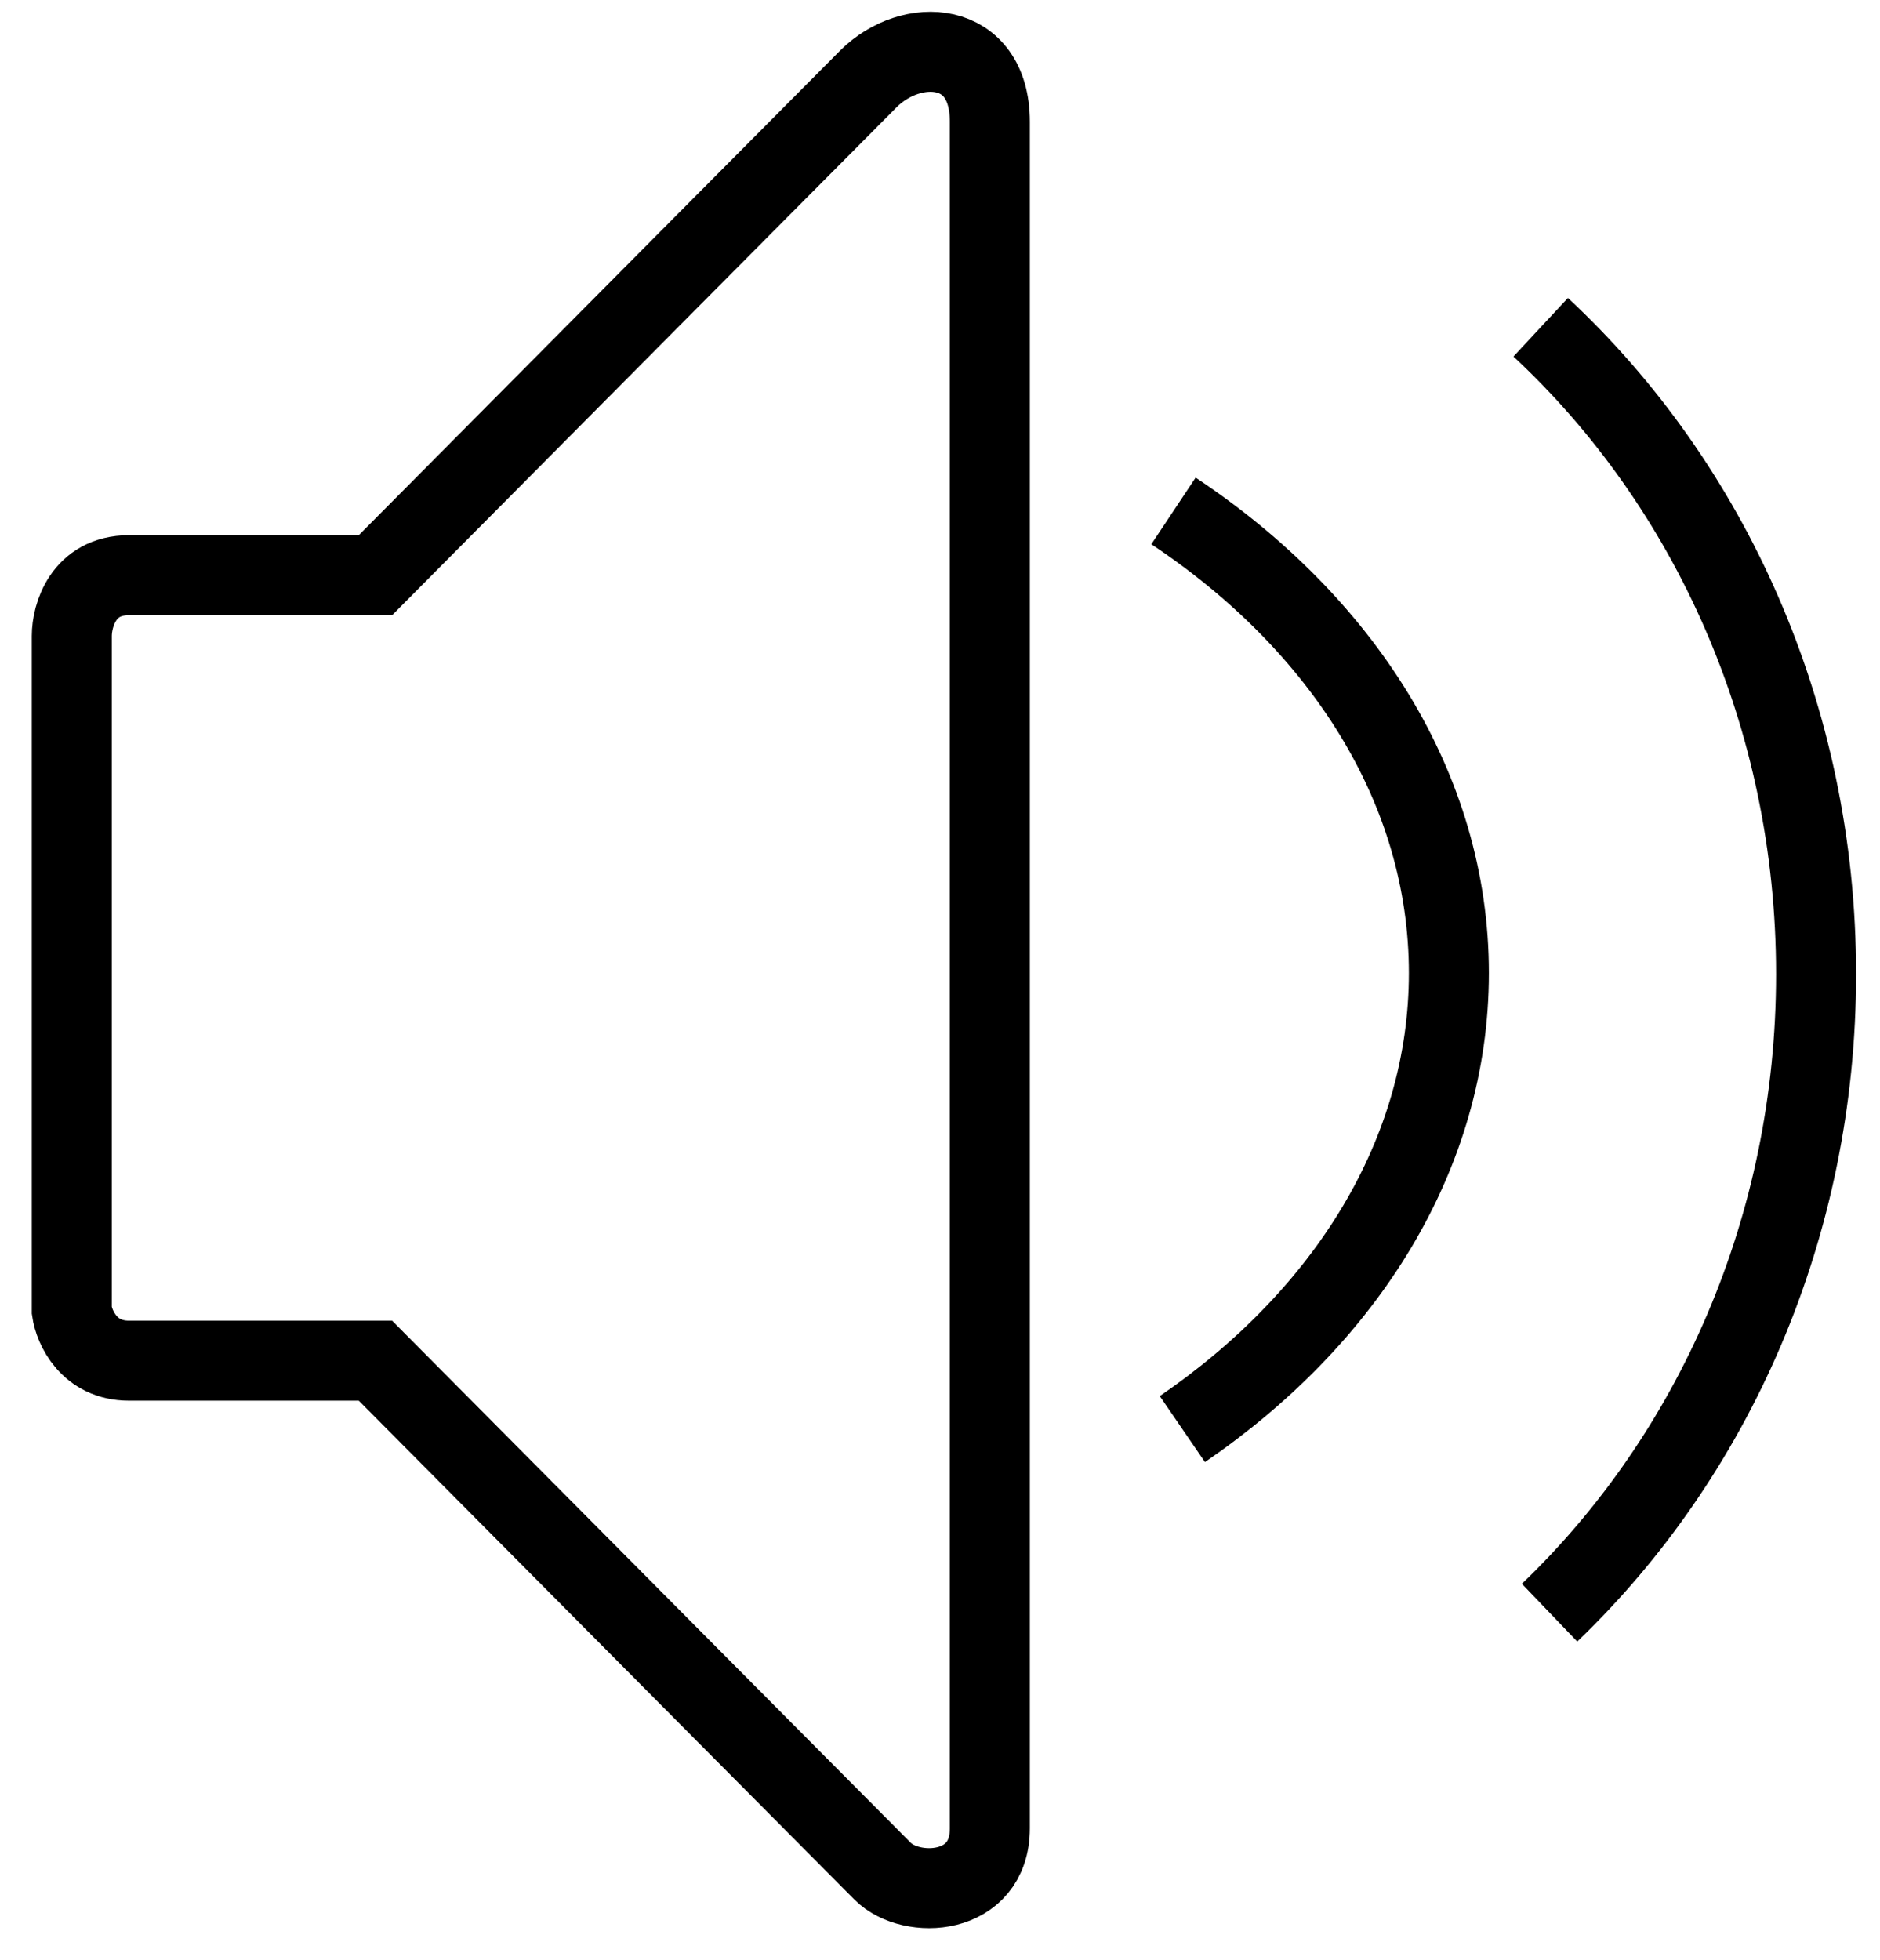
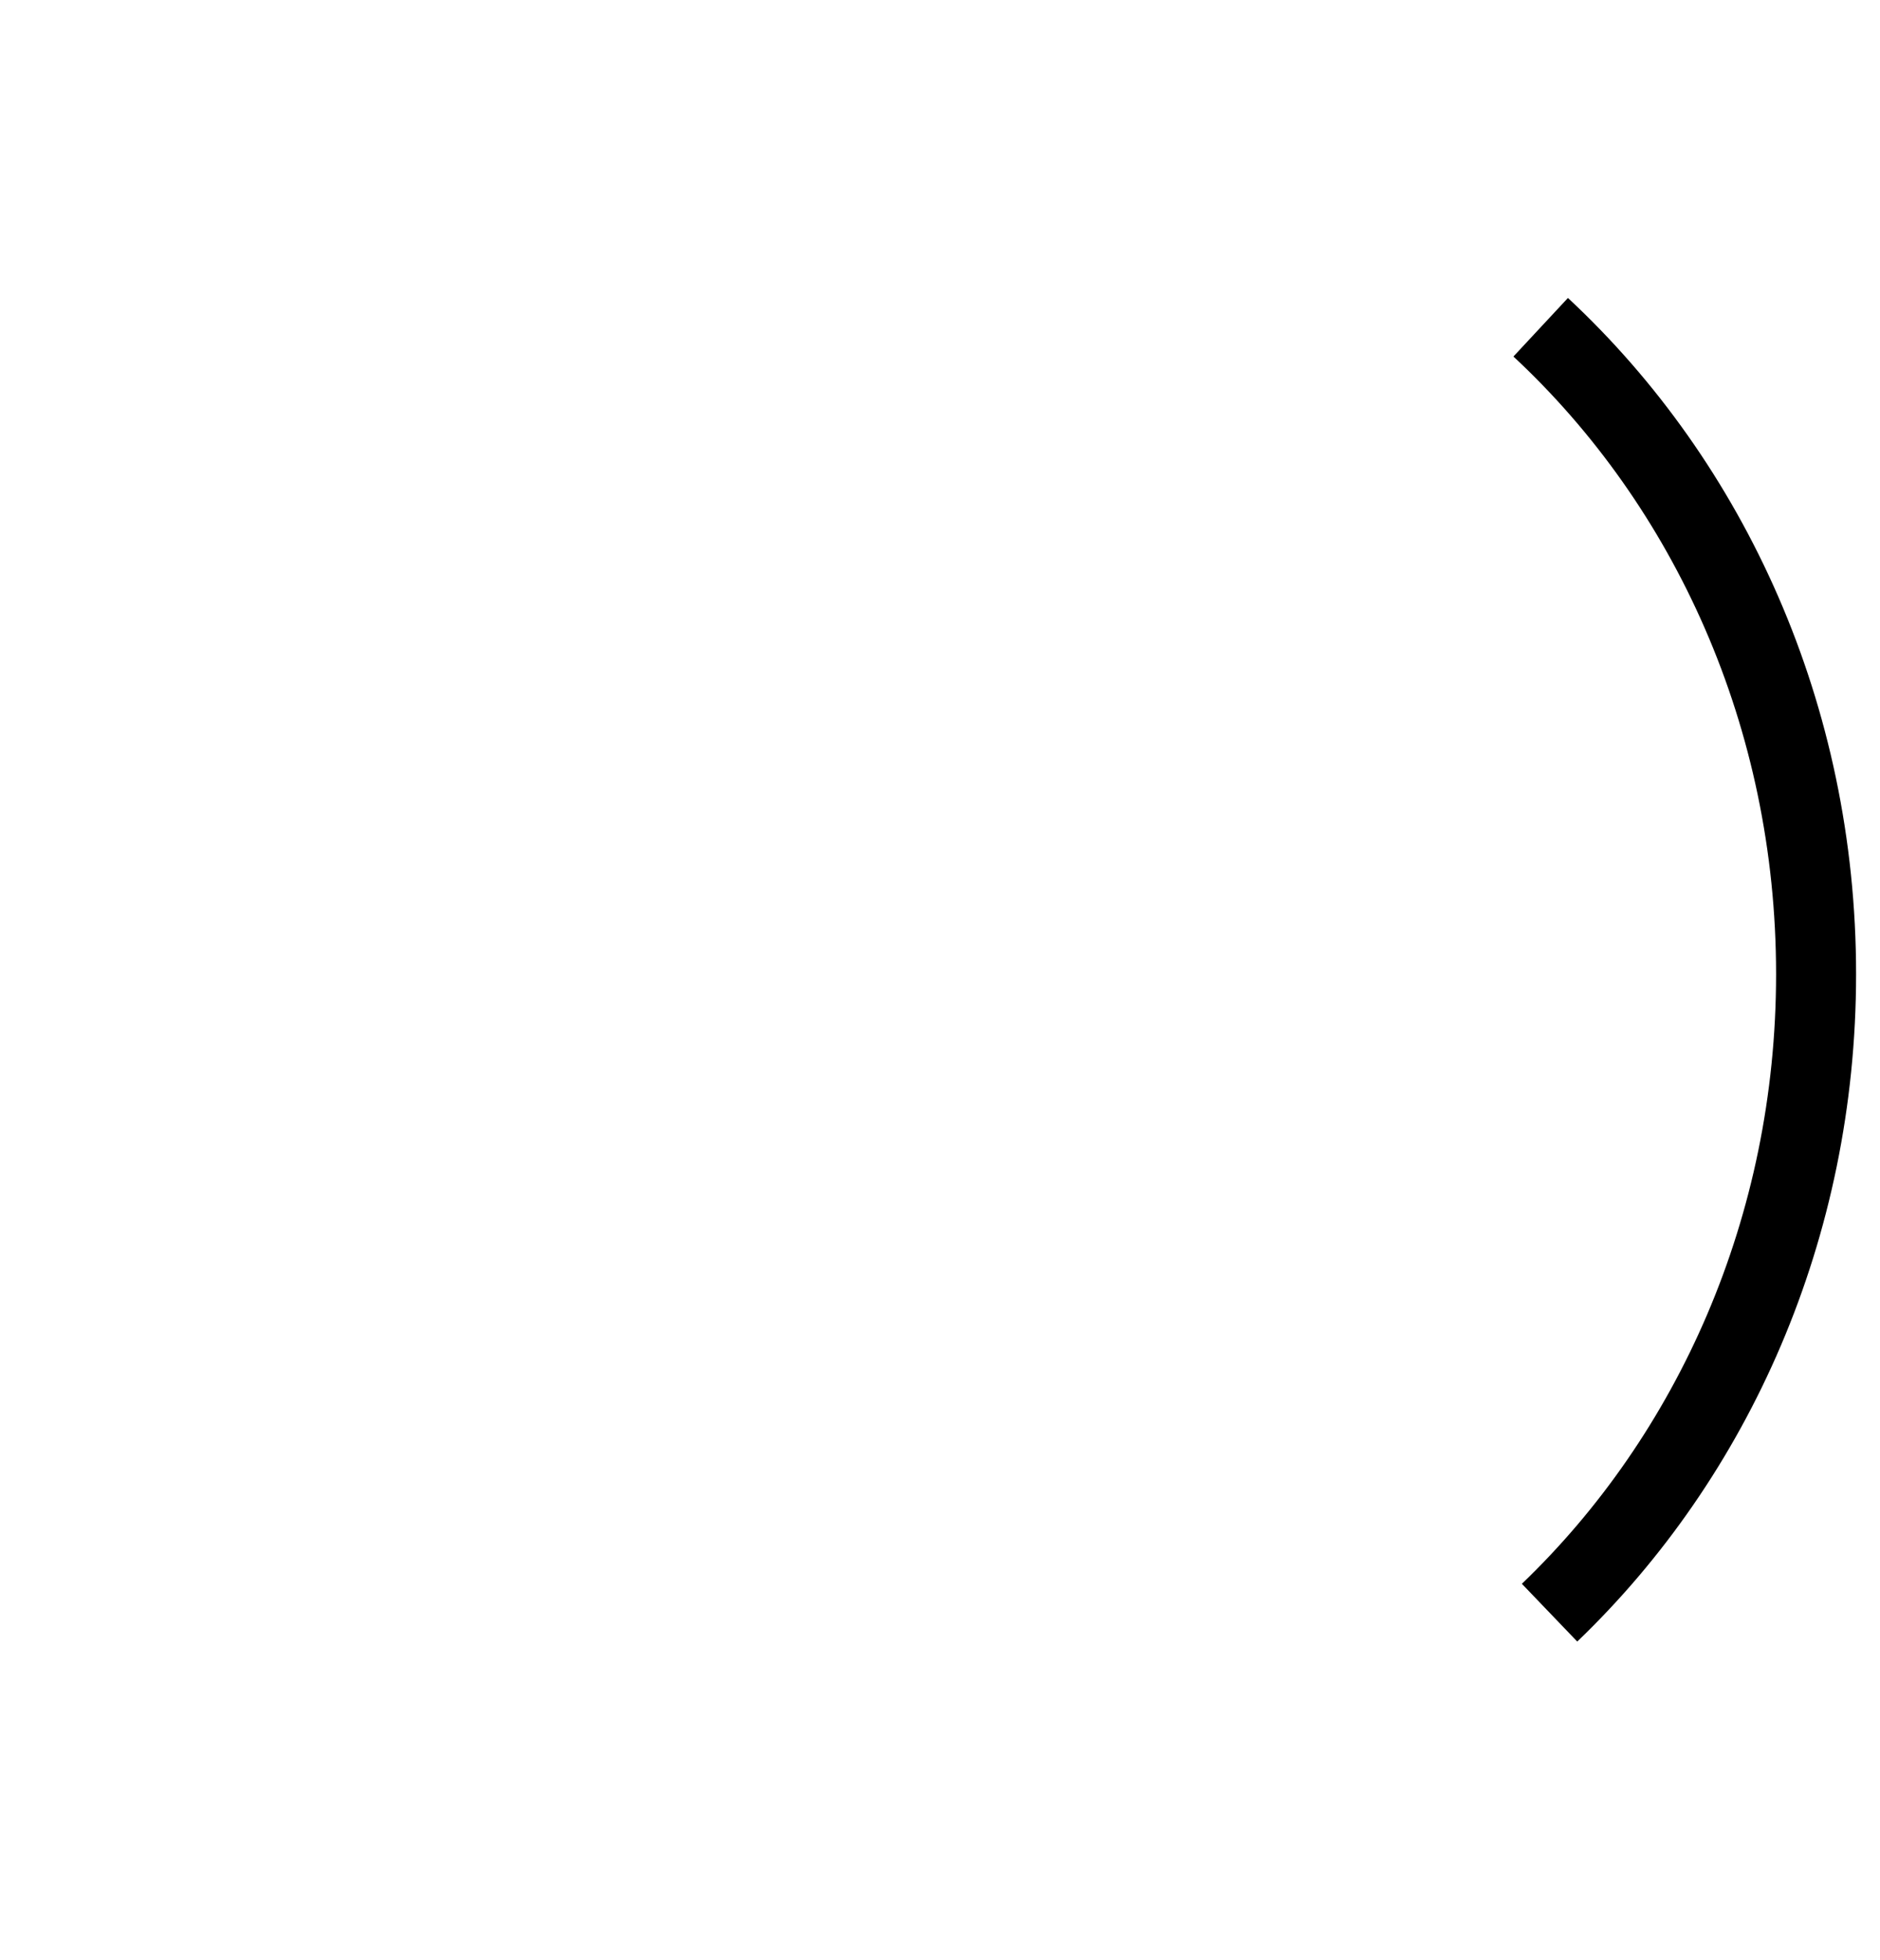
<svg xmlns="http://www.w3.org/2000/svg" width="47" height="49" viewBox="0 0 47 49" fill="none">
-   <path d="M1.795 32.763V23.66V15.895C1.795 15.389 2.081 14.378 3.224 14.378H9.386C13.226 10.51 21.067 2.615 21.71 1.972C22.782 0.9 24.746 0.991 24.746 3.043V23.66V45.704C24.746 47.4 22.782 47.489 22.067 46.775C21.496 46.204 13.375 38.029 9.386 34.012H3.224C2.224 34.012 1.855 33.179 1.795 32.763Z" stroke="black" stroke-width="2" />
-   <path d="M29.559 35.722C33.648 32.922 36.222 28.852 36.222 24.322C36.222 19.71 33.555 15.576 29.337 12.771" stroke="black" stroke-width="2" />
  <path d="M38.739 40.311C42.828 36.39 45.402 30.692 45.402 24.35C45.402 17.894 42.735 12.106 38.517 8.18" stroke="black" stroke-width="2" />
</svg>